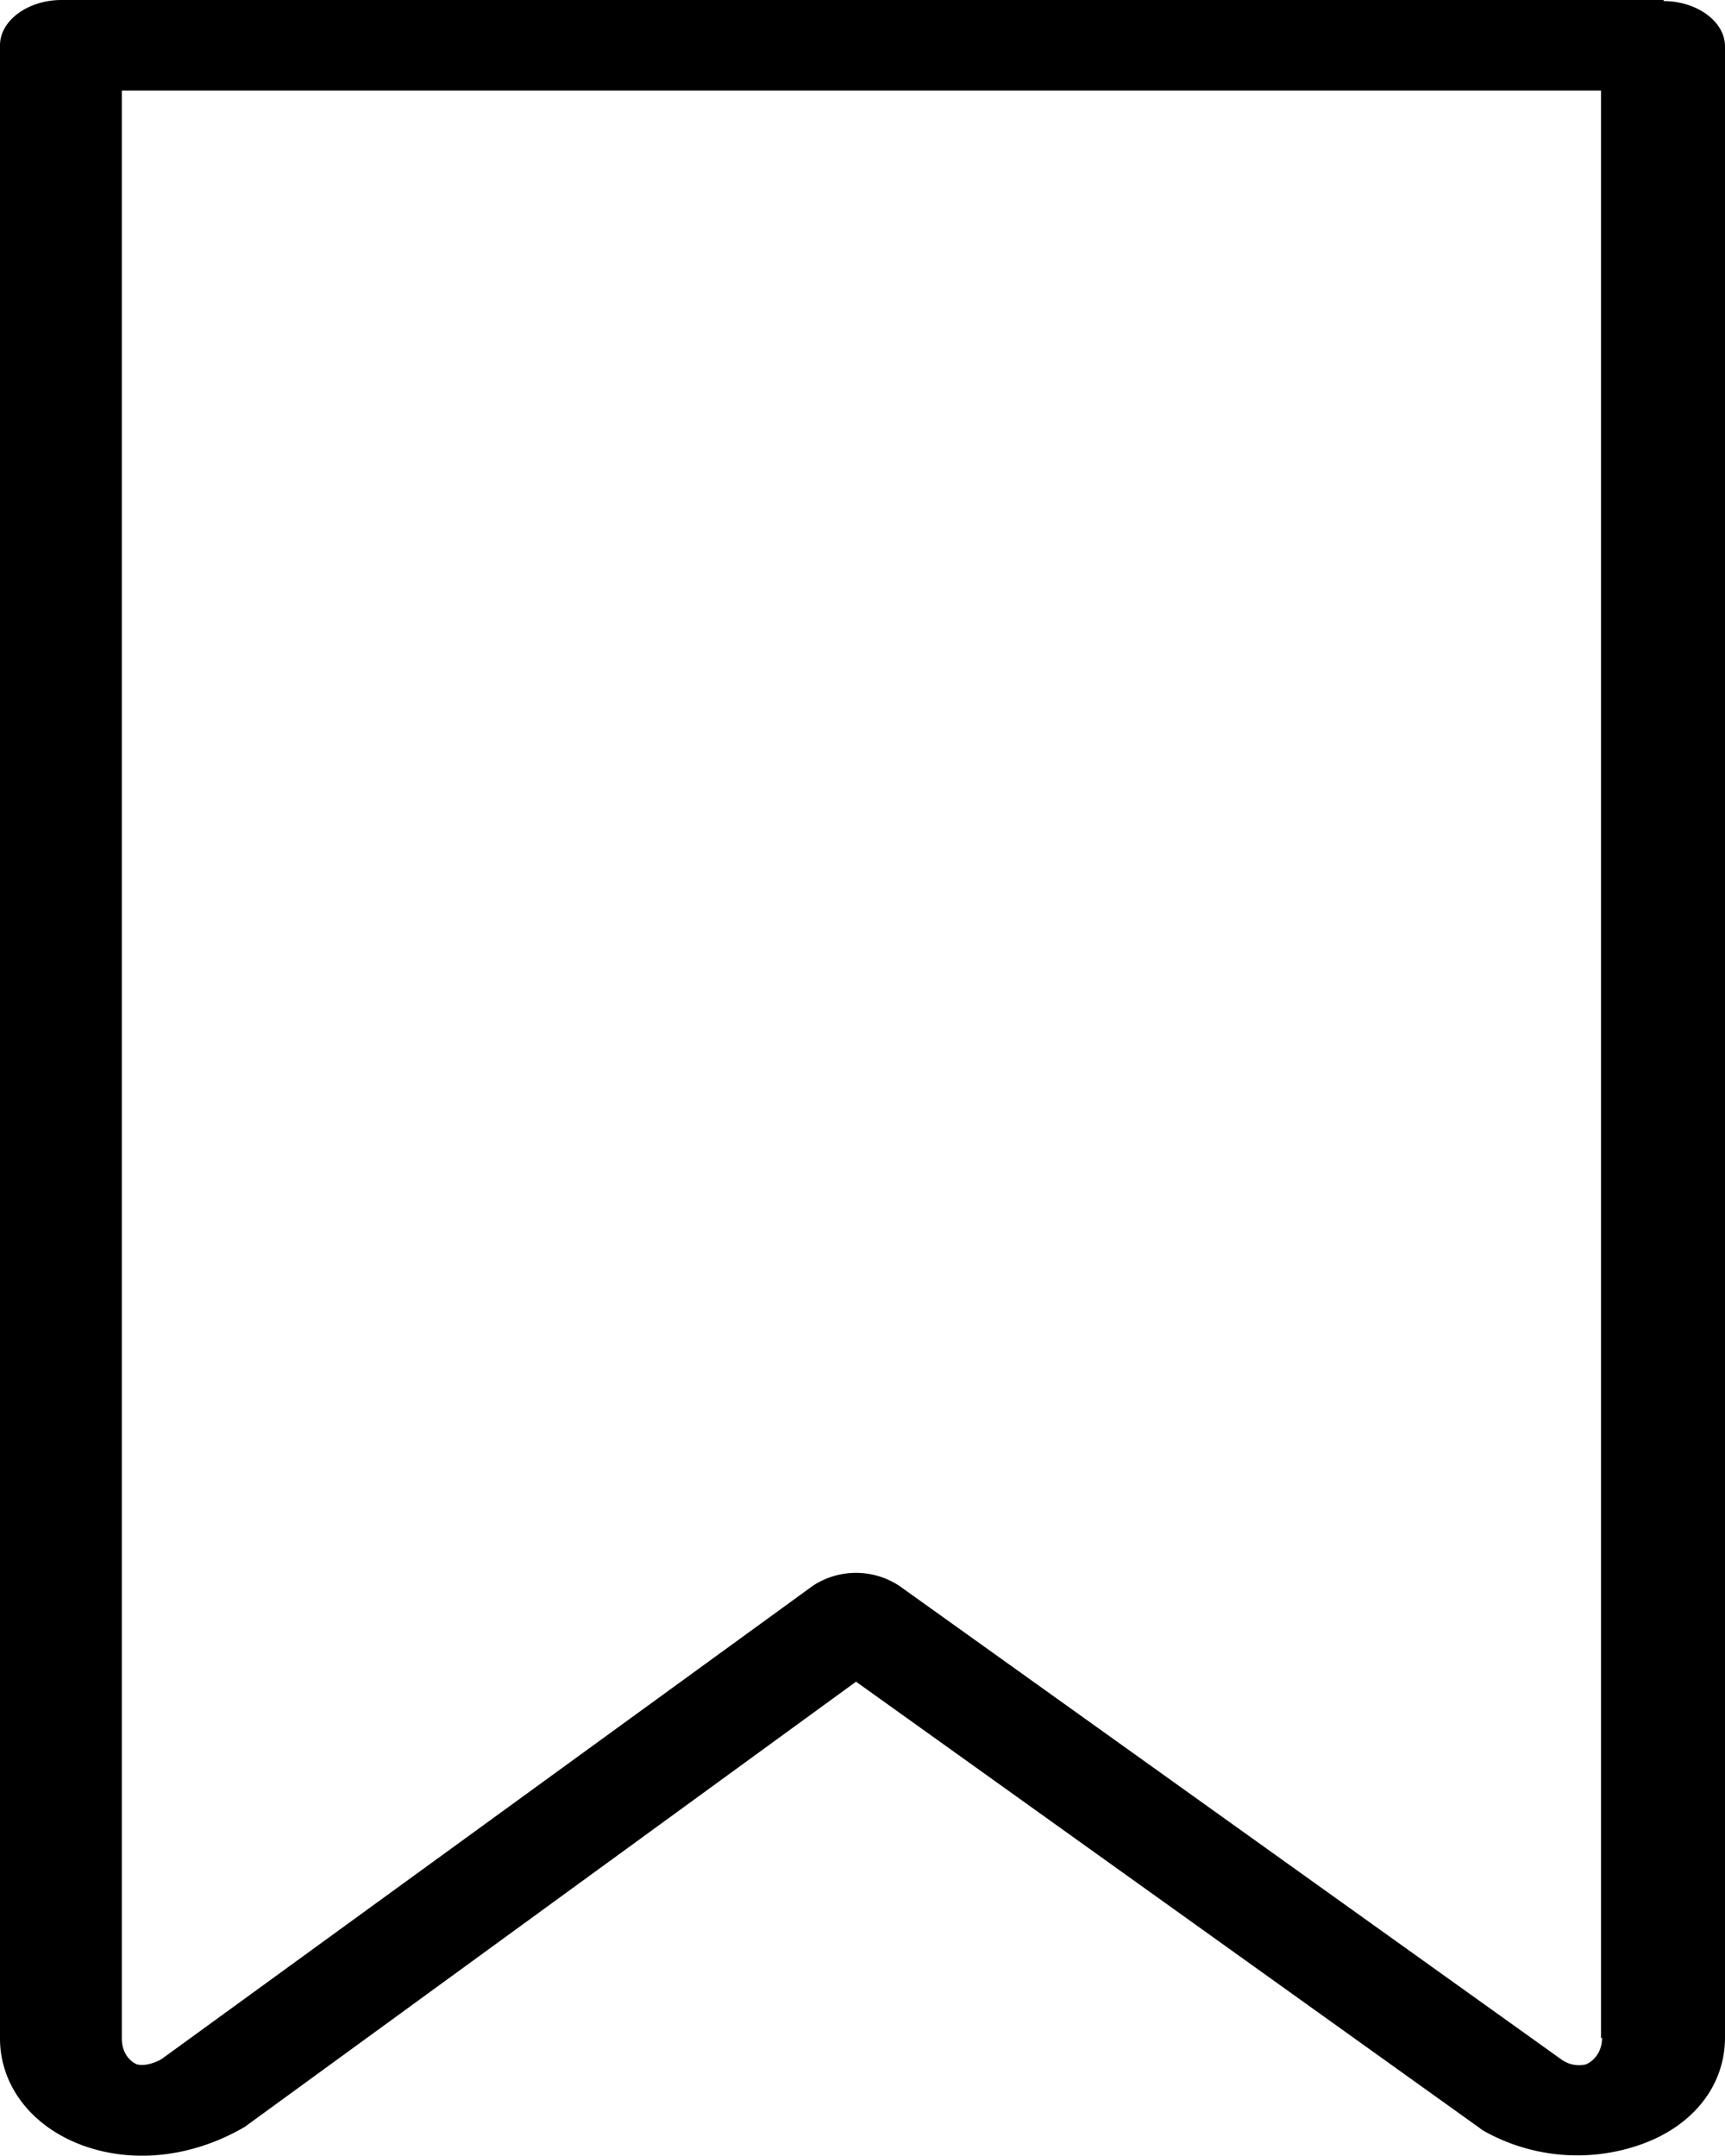
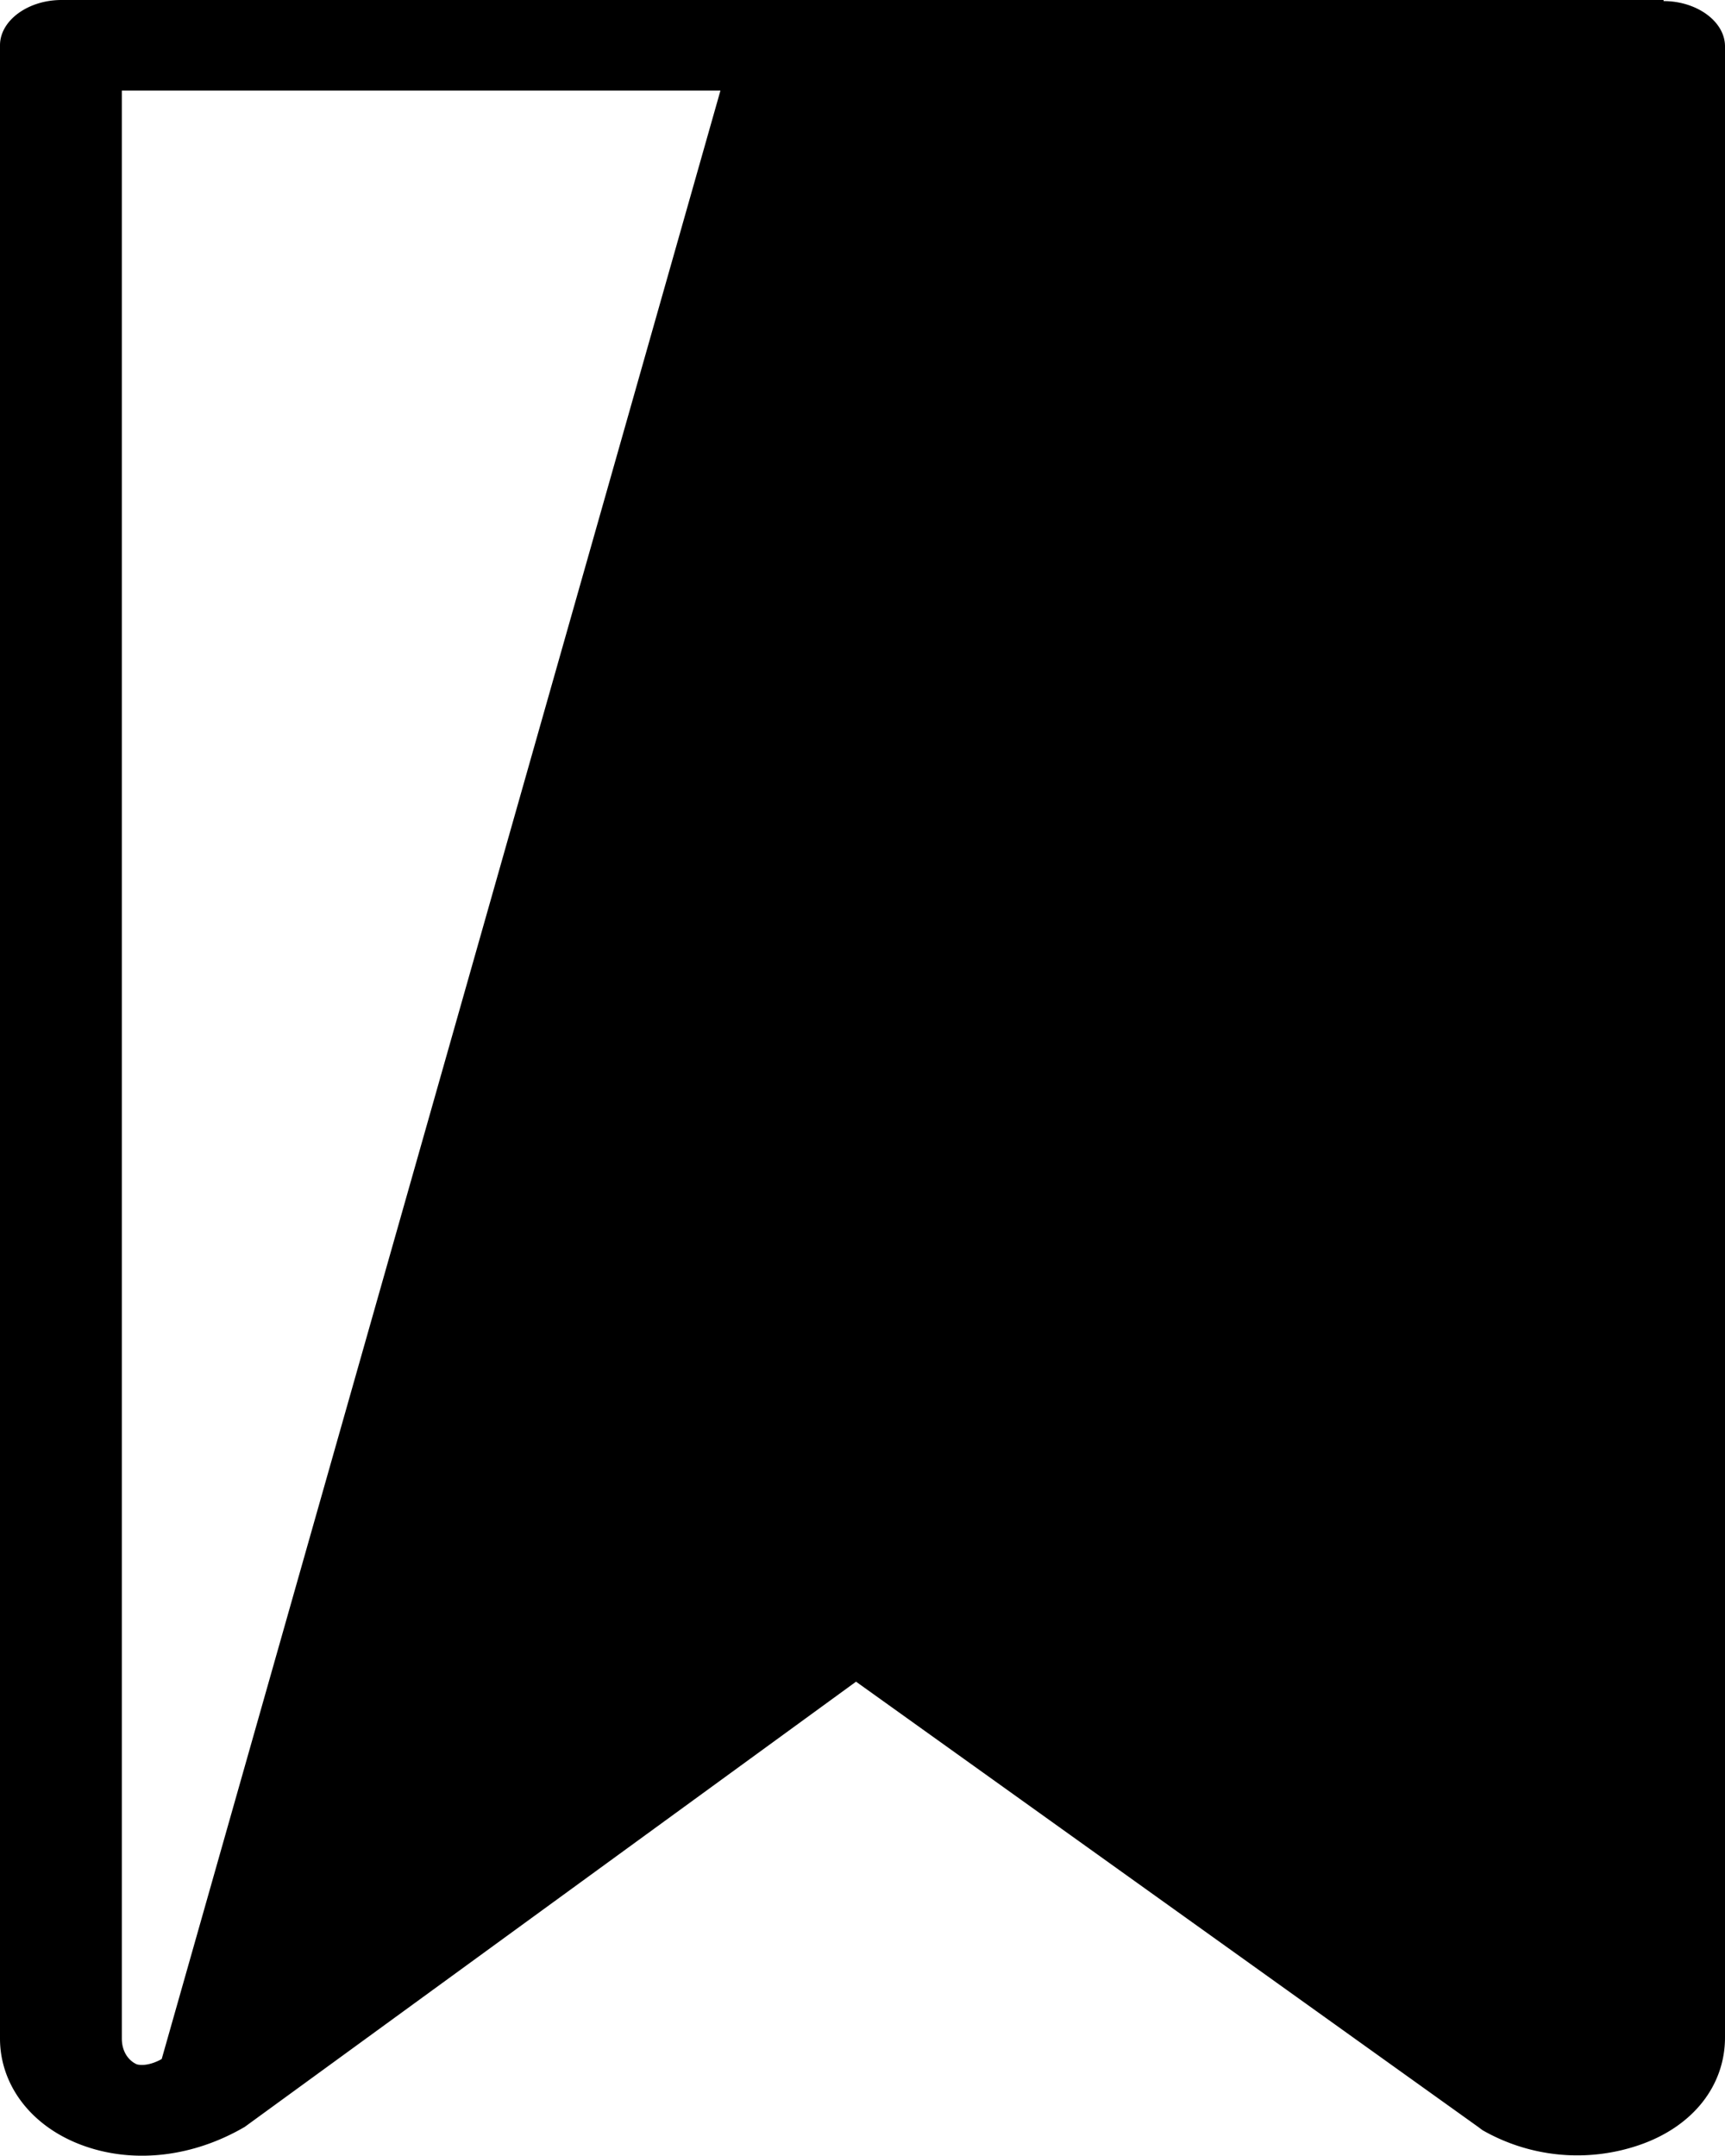
<svg xmlns="http://www.w3.org/2000/svg" viewBox="0 0 16 20">
-   <path d="M15.43 0H.57C.26 0 0 .19 0 .42v18.49c0 .44.3.83.79 1 .46.16 1 .1 1.48-.18l5.67-4.13 5.77 4.13.04.03a1.77 1.77 0 001.45.14c.5-.17.8-.55.8-1V.43c0-.23-.26-.42-.57-.42zm-.57 18.9c0 .14-.08.22-.15.25-.08.02-.16 0-.22-.04l-6.15-4.4a.73.73 0 00-.8 0L1.5 19.1c-.05.03-.15.07-.23.05-.07-.03-.14-.11-.14-.24V.84h13.72v18.07z" fill="#000" fill-rule="nonzero" />
+   <path d="M15.43 0H.57C.26 0 0 .19 0 .42v18.49c0 .44.3.83.79 1 .46.16 1 .1 1.48-.18l5.67-4.13 5.77 4.13.04.03a1.77 1.77 0 001.45.14c.5-.17.8-.55.8-1V.43c0-.23-.26-.42-.57-.42zc0 .14-.08.22-.15.25-.08.02-.16 0-.22-.04l-6.15-4.4a.73.73 0 00-.8 0L1.5 19.1c-.05.03-.15.07-.23.05-.07-.03-.14-.11-.14-.24V.84h13.72v18.07z" fill="#000" fill-rule="nonzero" />
</svg>